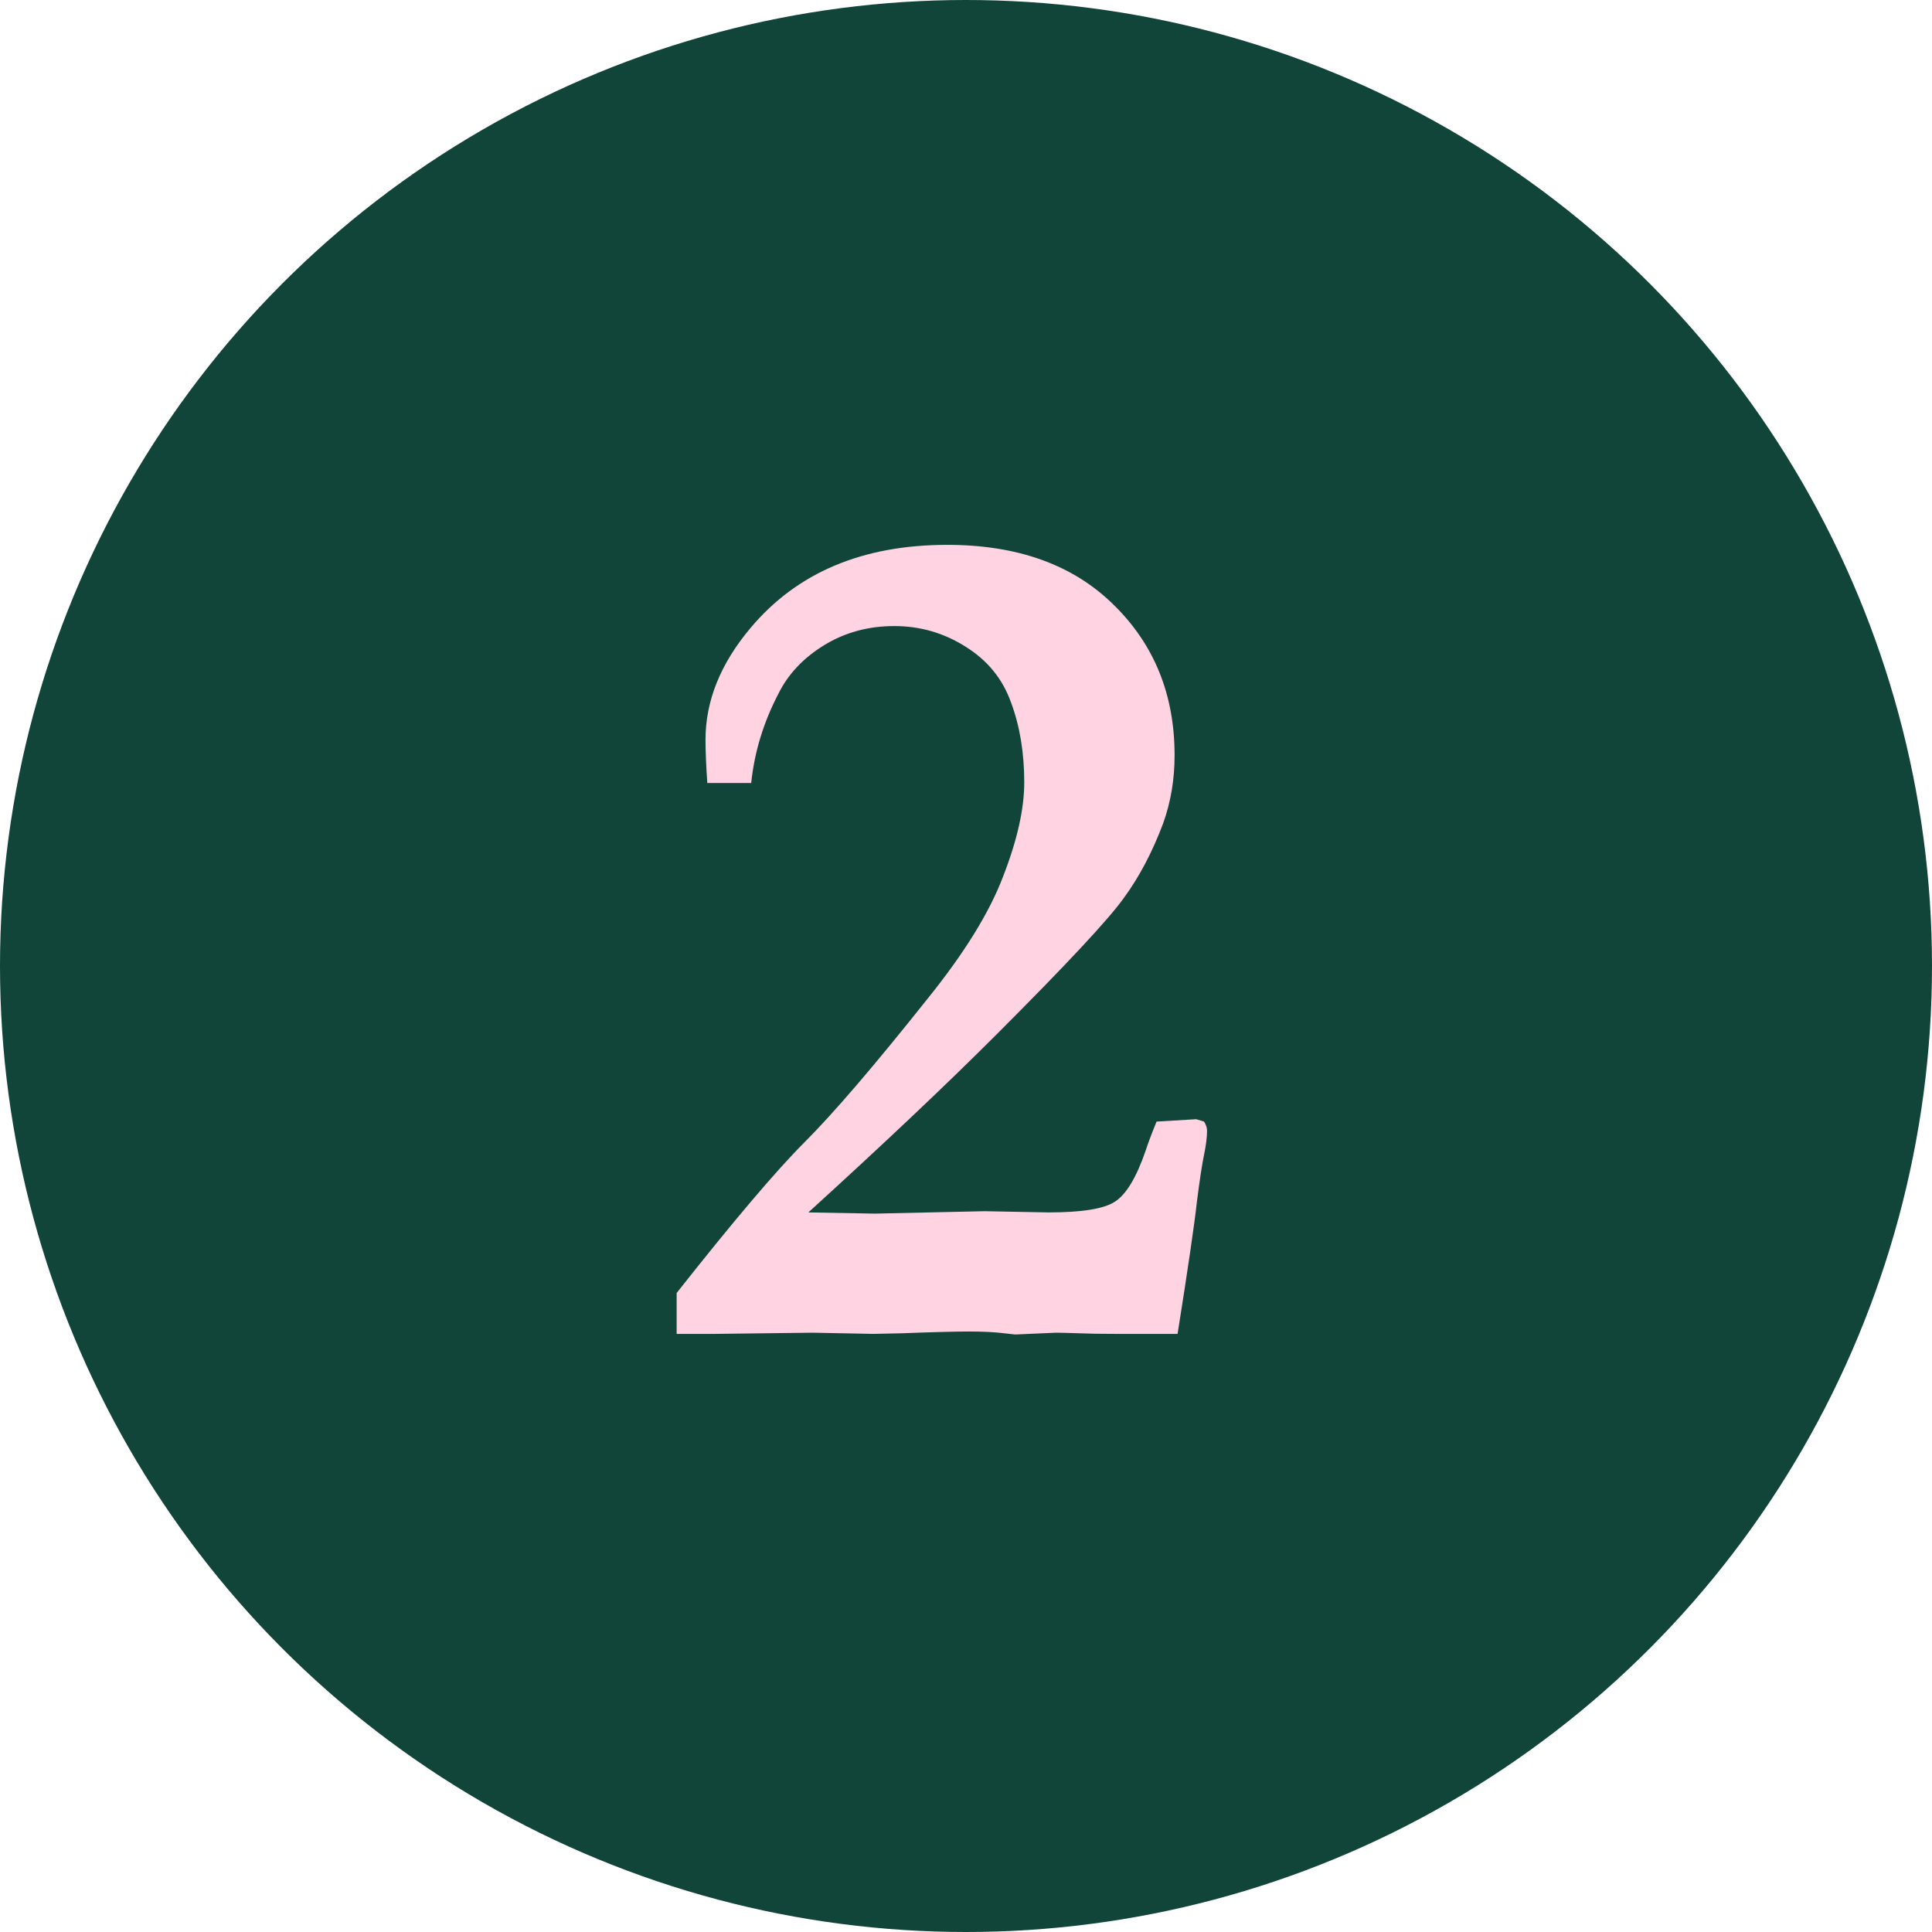
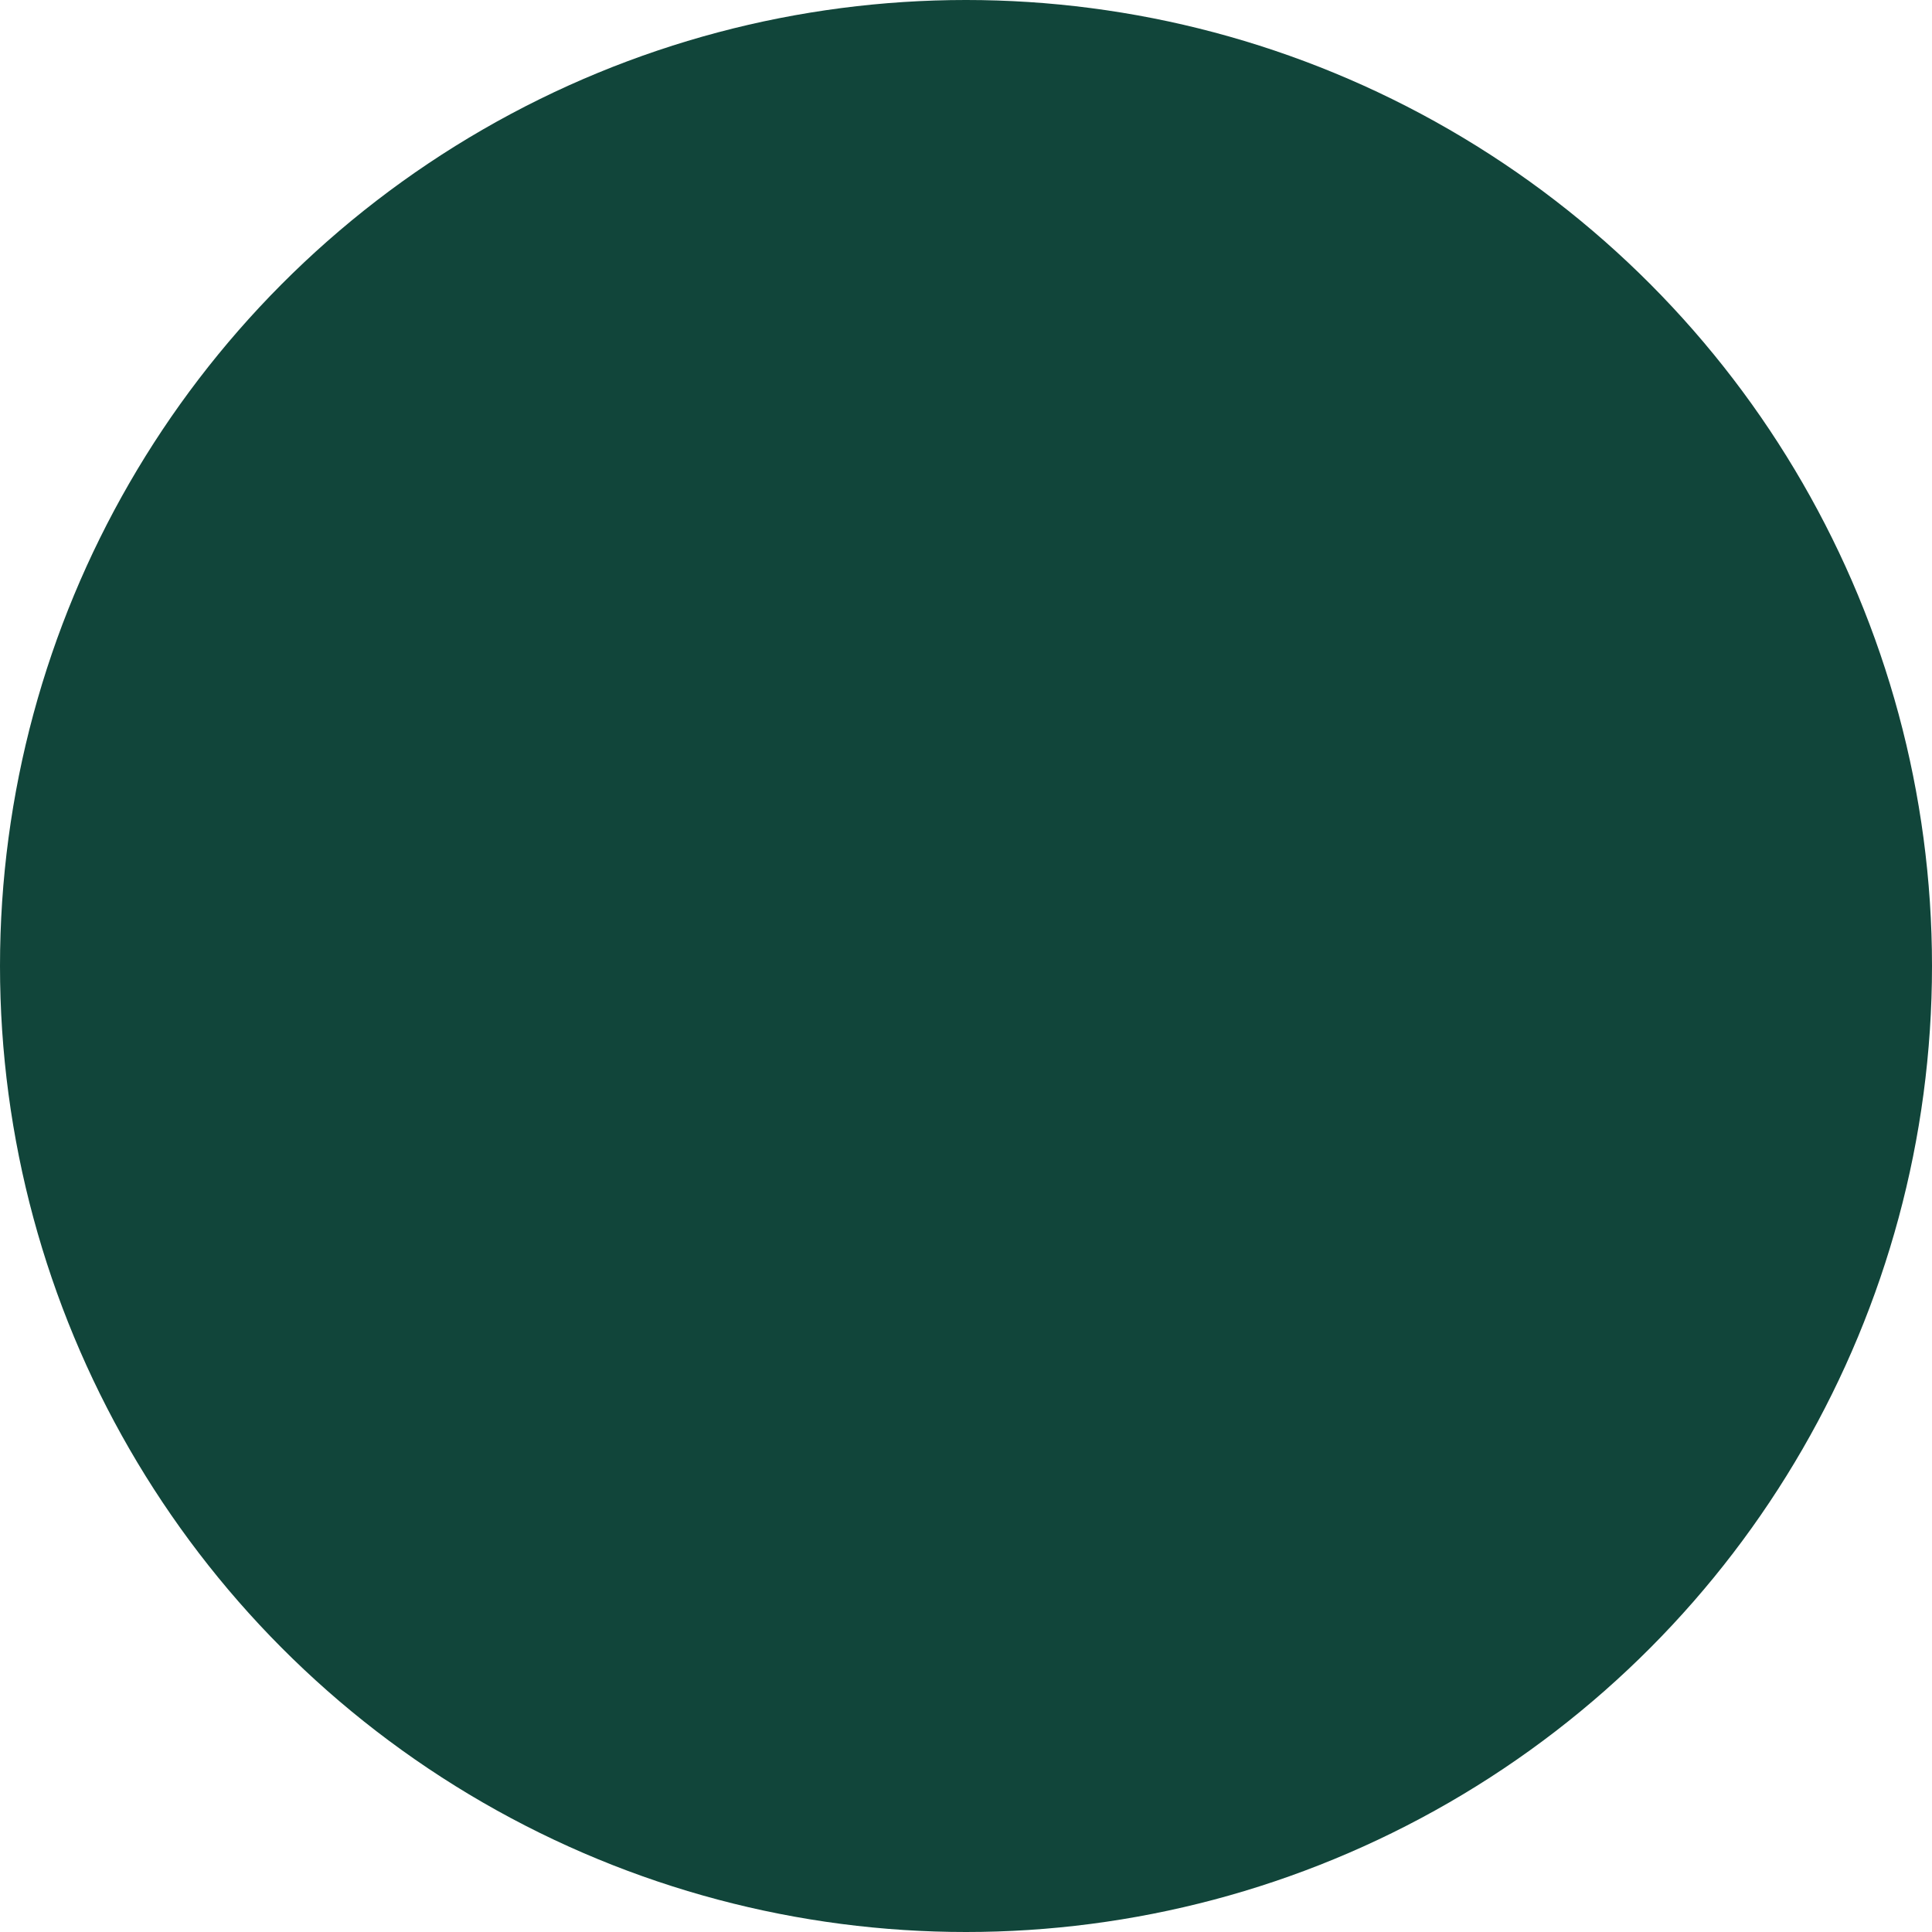
<svg xmlns="http://www.w3.org/2000/svg" width="60" height="60" viewBox="0 0 60 60" fill="none">
  <circle cx="30" cy="30" r="30" fill="#11453A" />
-   <path d="M36.571 41.425H34.629C34.168 41.425 33.807 41.419 33.546 41.407C33.135 41.394 32.886 41.388 32.799 41.388L31.529 41.444L31.192 41.407C30.894 41.369 30.526 41.351 30.09 41.351C29.68 41.351 28.976 41.369 27.98 41.407C27.507 41.419 27.221 41.425 27.121 41.425L25.235 41.388L22.209 41.425H21.014V40.155C22.782 37.914 24.108 36.351 24.992 35.467C25.888 34.571 27.158 33.089 28.802 31.022C29.947 29.603 30.732 28.333 31.155 27.212C31.591 26.092 31.809 25.12 31.809 24.299C31.809 23.377 31.672 22.549 31.398 21.815C31.136 21.08 30.663 20.501 29.978 20.078C29.306 19.654 28.571 19.443 27.774 19.443C26.965 19.443 26.237 19.642 25.589 20.04C24.942 20.439 24.469 20.943 24.17 21.553C23.709 22.437 23.429 23.359 23.329 24.317H21.966C21.929 23.782 21.91 23.334 21.91 22.973C21.91 21.765 22.377 20.607 23.311 19.499C24.755 17.78 26.791 16.921 29.418 16.921C31.61 16.921 33.334 17.544 34.592 18.789C35.849 20.022 36.478 21.578 36.478 23.458C36.478 24.205 36.36 24.909 36.123 25.569C35.787 26.465 35.376 27.243 34.89 27.903C34.417 28.563 33.104 29.97 30.95 32.124C29.393 33.681 27.445 35.523 25.104 37.653L27.177 37.69L30.576 37.615L32.556 37.653C33.602 37.653 34.293 37.541 34.629 37.316C34.977 37.092 35.295 36.563 35.581 35.729C35.644 35.53 35.756 35.231 35.918 34.832L37.15 34.758L37.393 34.832C37.455 34.932 37.486 35.025 37.486 35.112C37.486 35.312 37.455 35.561 37.393 35.86C37.331 36.158 37.256 36.65 37.169 37.335C37.094 38.02 36.895 39.383 36.571 41.425Z" fill="#FFD3E2" />
</svg>